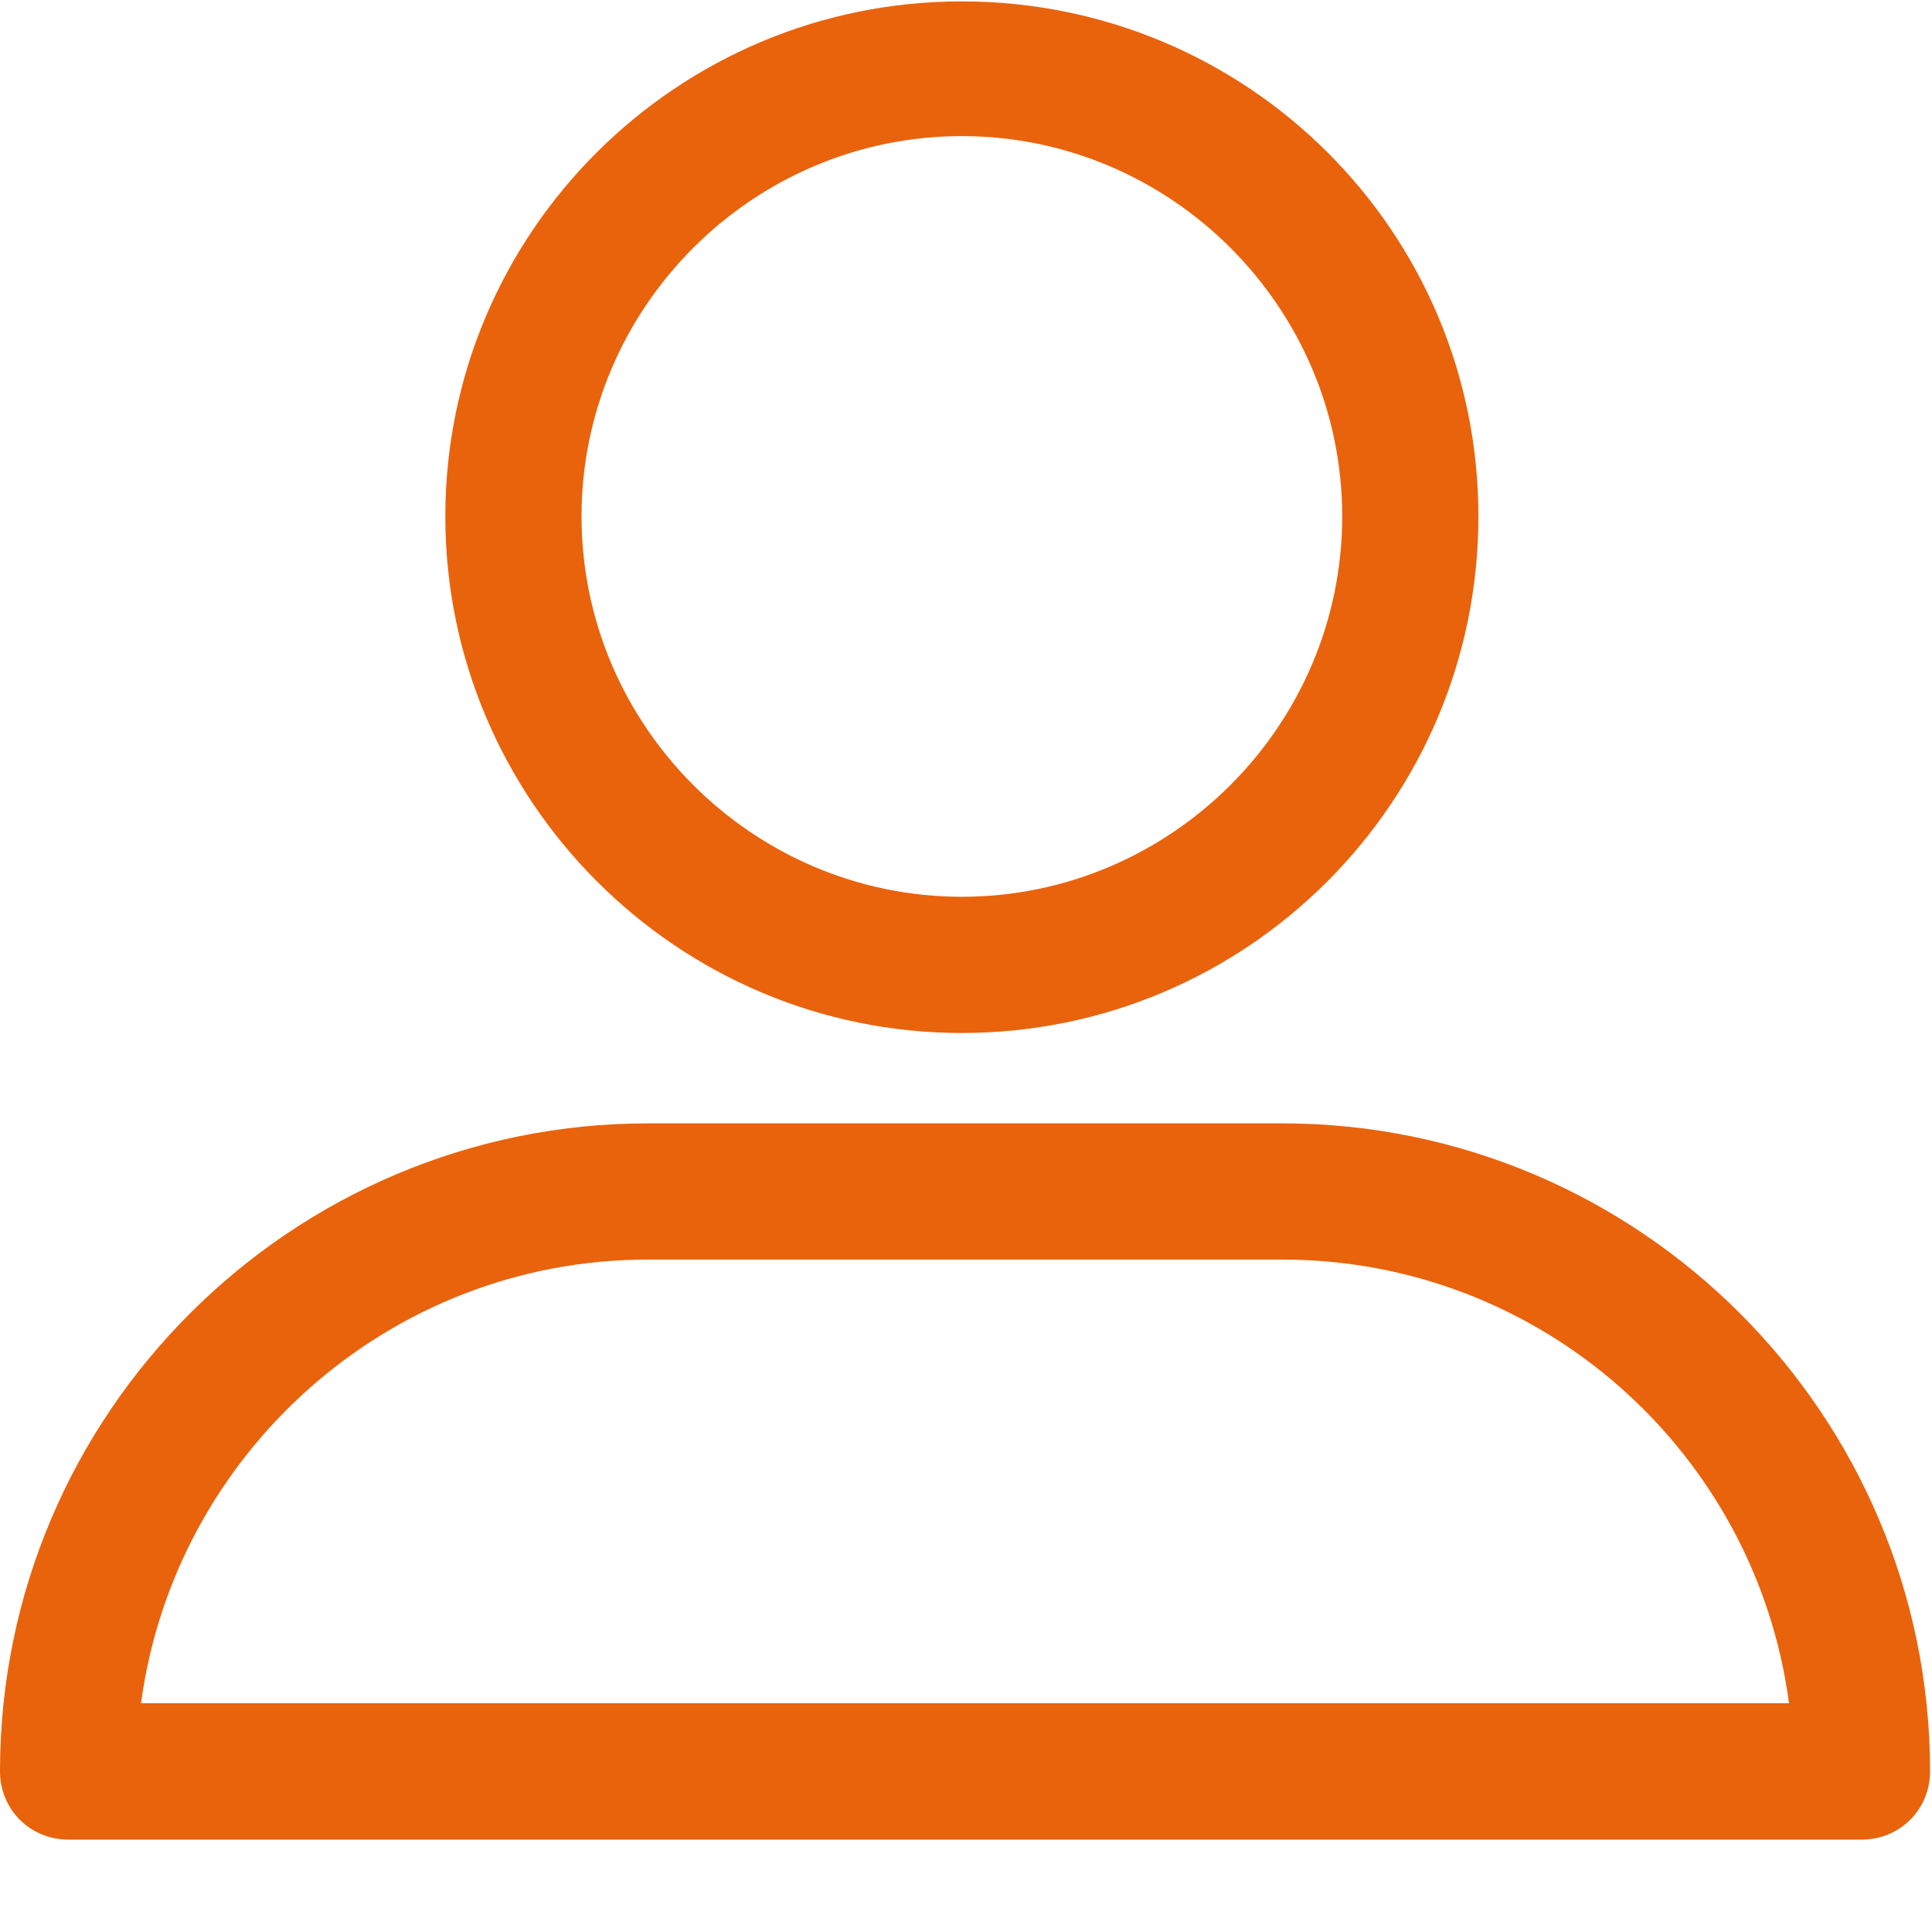
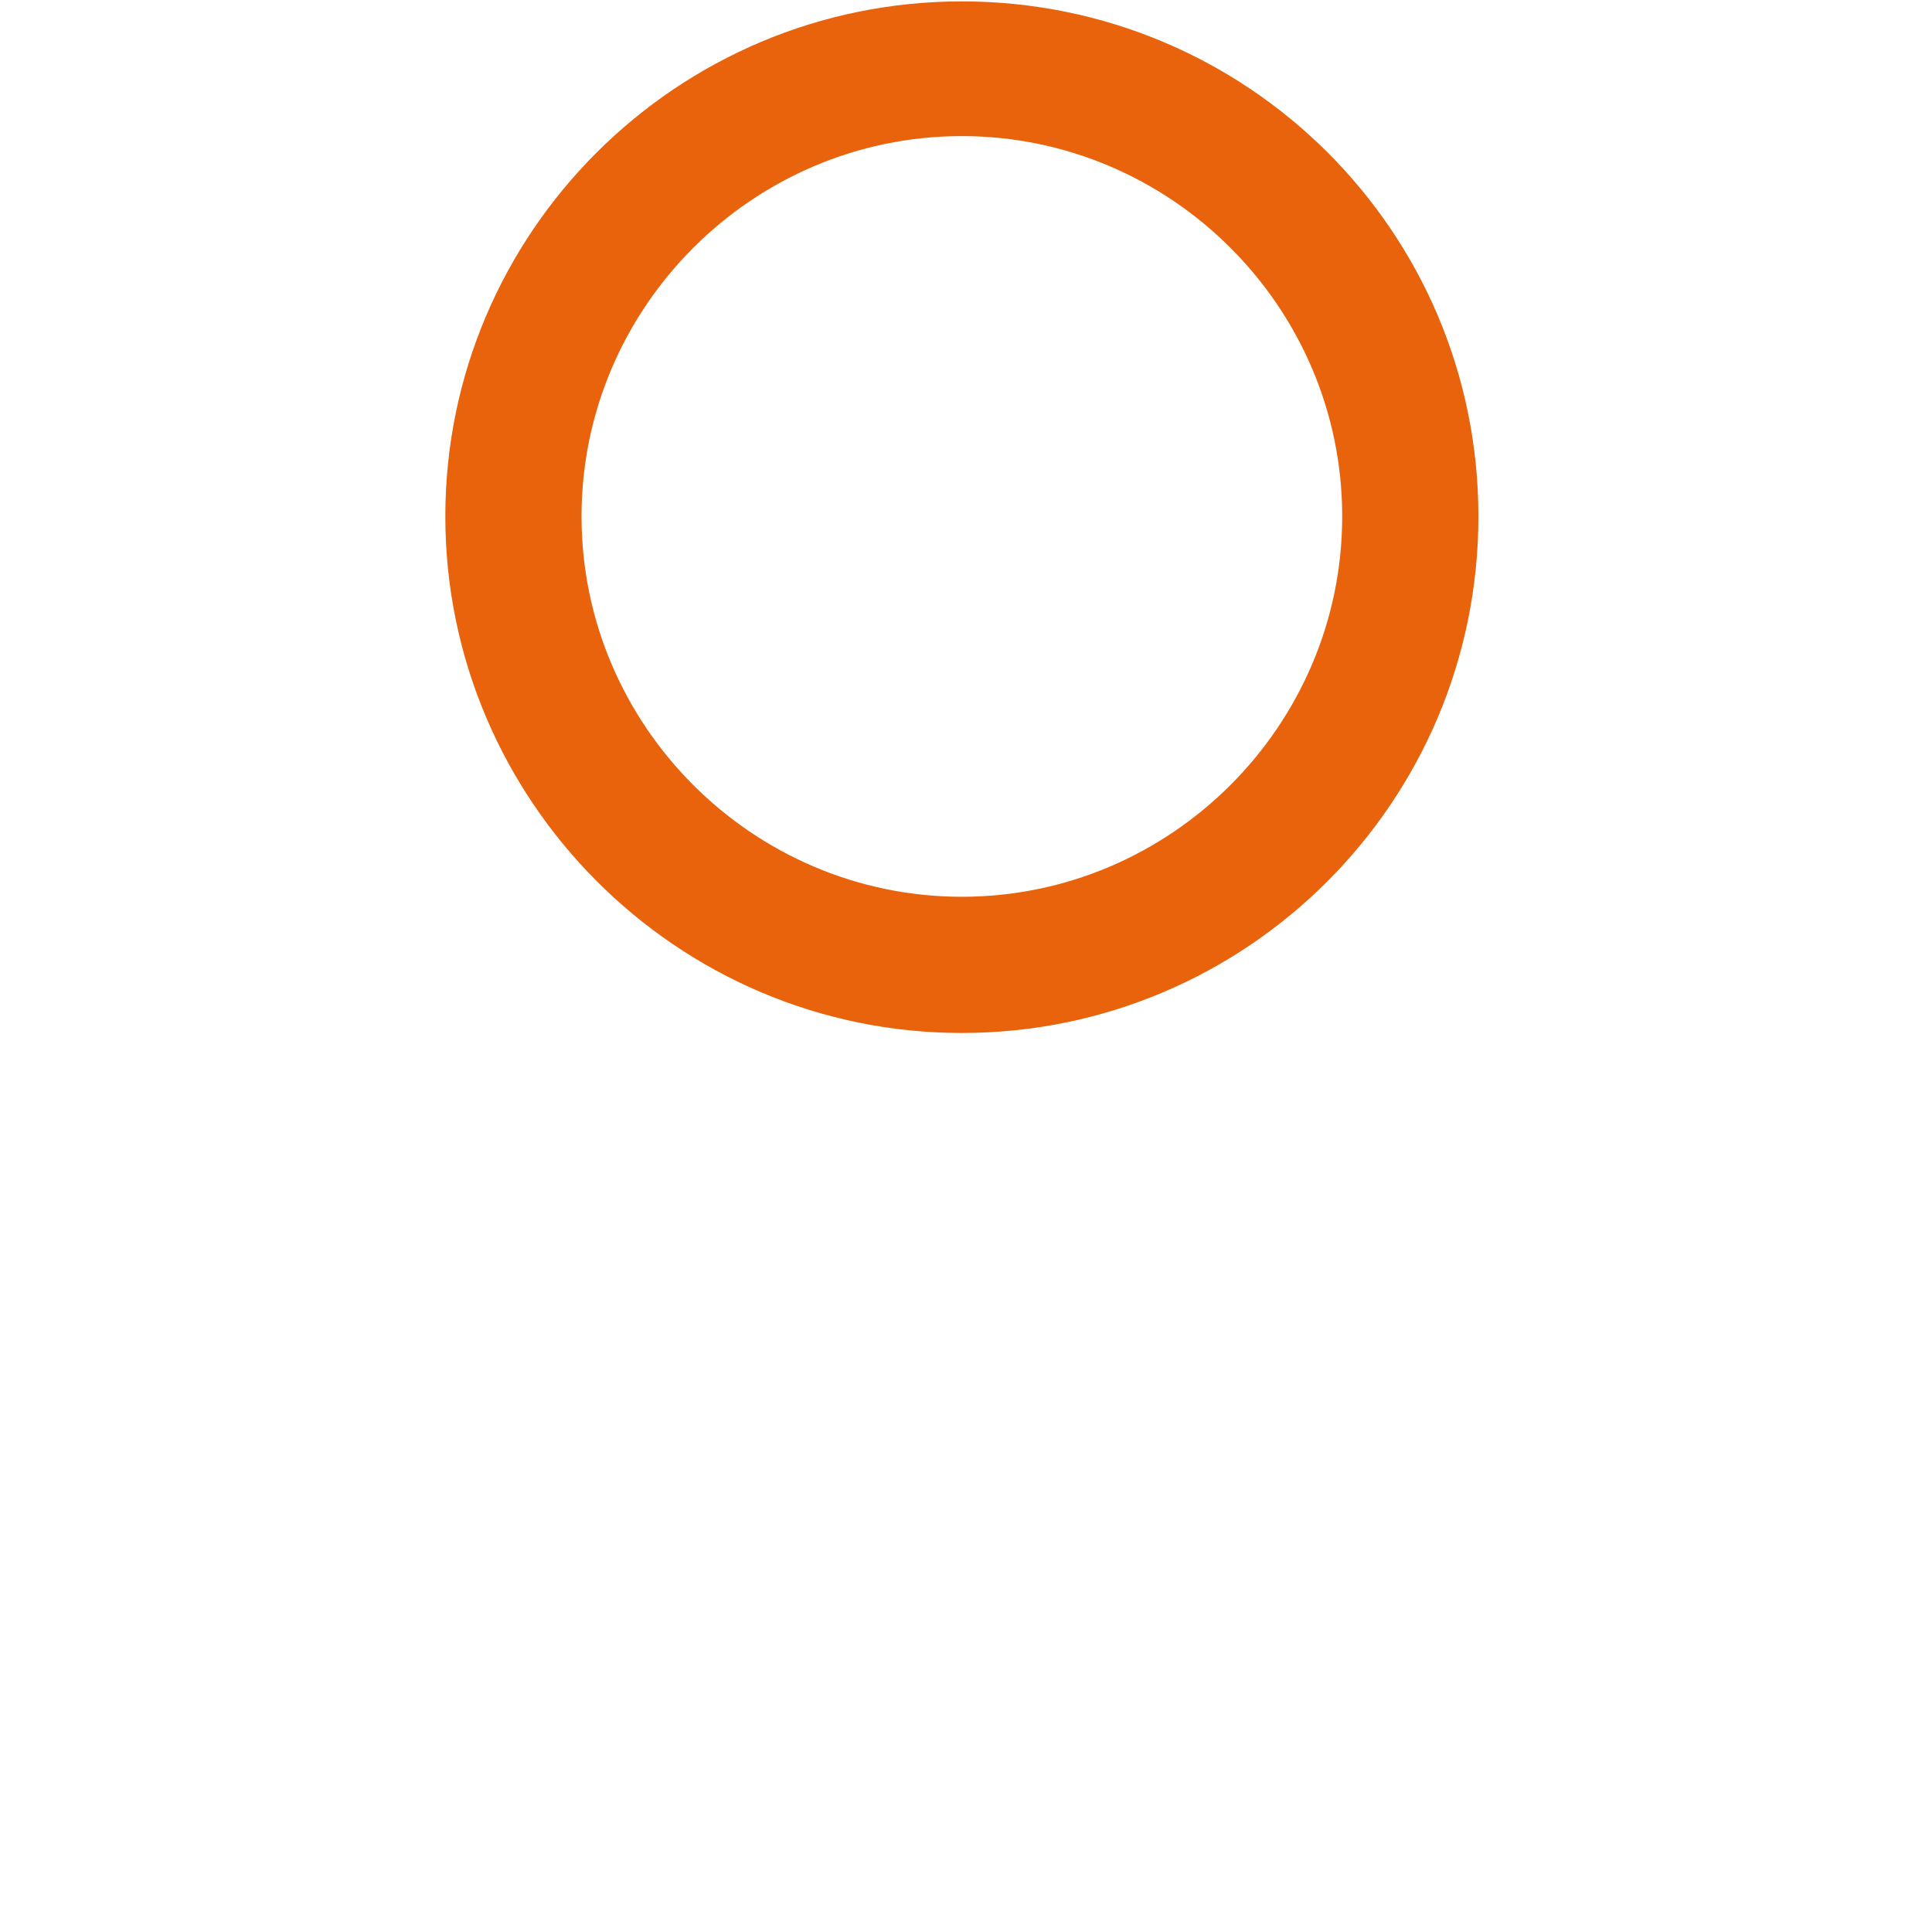
<svg xmlns="http://www.w3.org/2000/svg" width="18" height="18" viewBox="0 0 18 18" fill="none">
  <g id="profile">
    <path id="Shape" fill-rule="evenodd" clip-rule="evenodd" d="M13.774 4.811C13.774 7.469 11.619 9.624 8.961 9.624C6.304 9.624 4.149 7.454 4.149 4.811C4.149 2.169 6.304 0.013 8.961 0.013C11.619 0.013 13.774 2.154 13.774 4.811ZM12.505 4.811C12.505 2.863 10.91 1.268 8.961 1.268C7.013 1.268 5.418 2.863 5.418 4.811C5.418 6.76 7.013 8.355 8.961 8.355C10.91 8.355 12.505 6.76 12.505 4.811Z" fill="#E9630C" />
-     <path id="Shape_2" fill-rule="evenodd" clip-rule="evenodd" d="M17.347 17.139H0.635C0.281 17.139 0 16.858 0 16.504C0 13.167 2.716 10.466 6.038 10.466H11.944C15.28 10.466 17.982 13.182 17.982 16.504C17.982 16.858 17.701 17.139 17.347 17.139ZM11.944 11.735H6.038C3.617 11.735 1.624 13.551 1.314 15.869H16.668C16.358 13.537 14.365 11.735 11.944 11.735Z" fill="#E9630C" />
  </g>
</svg>